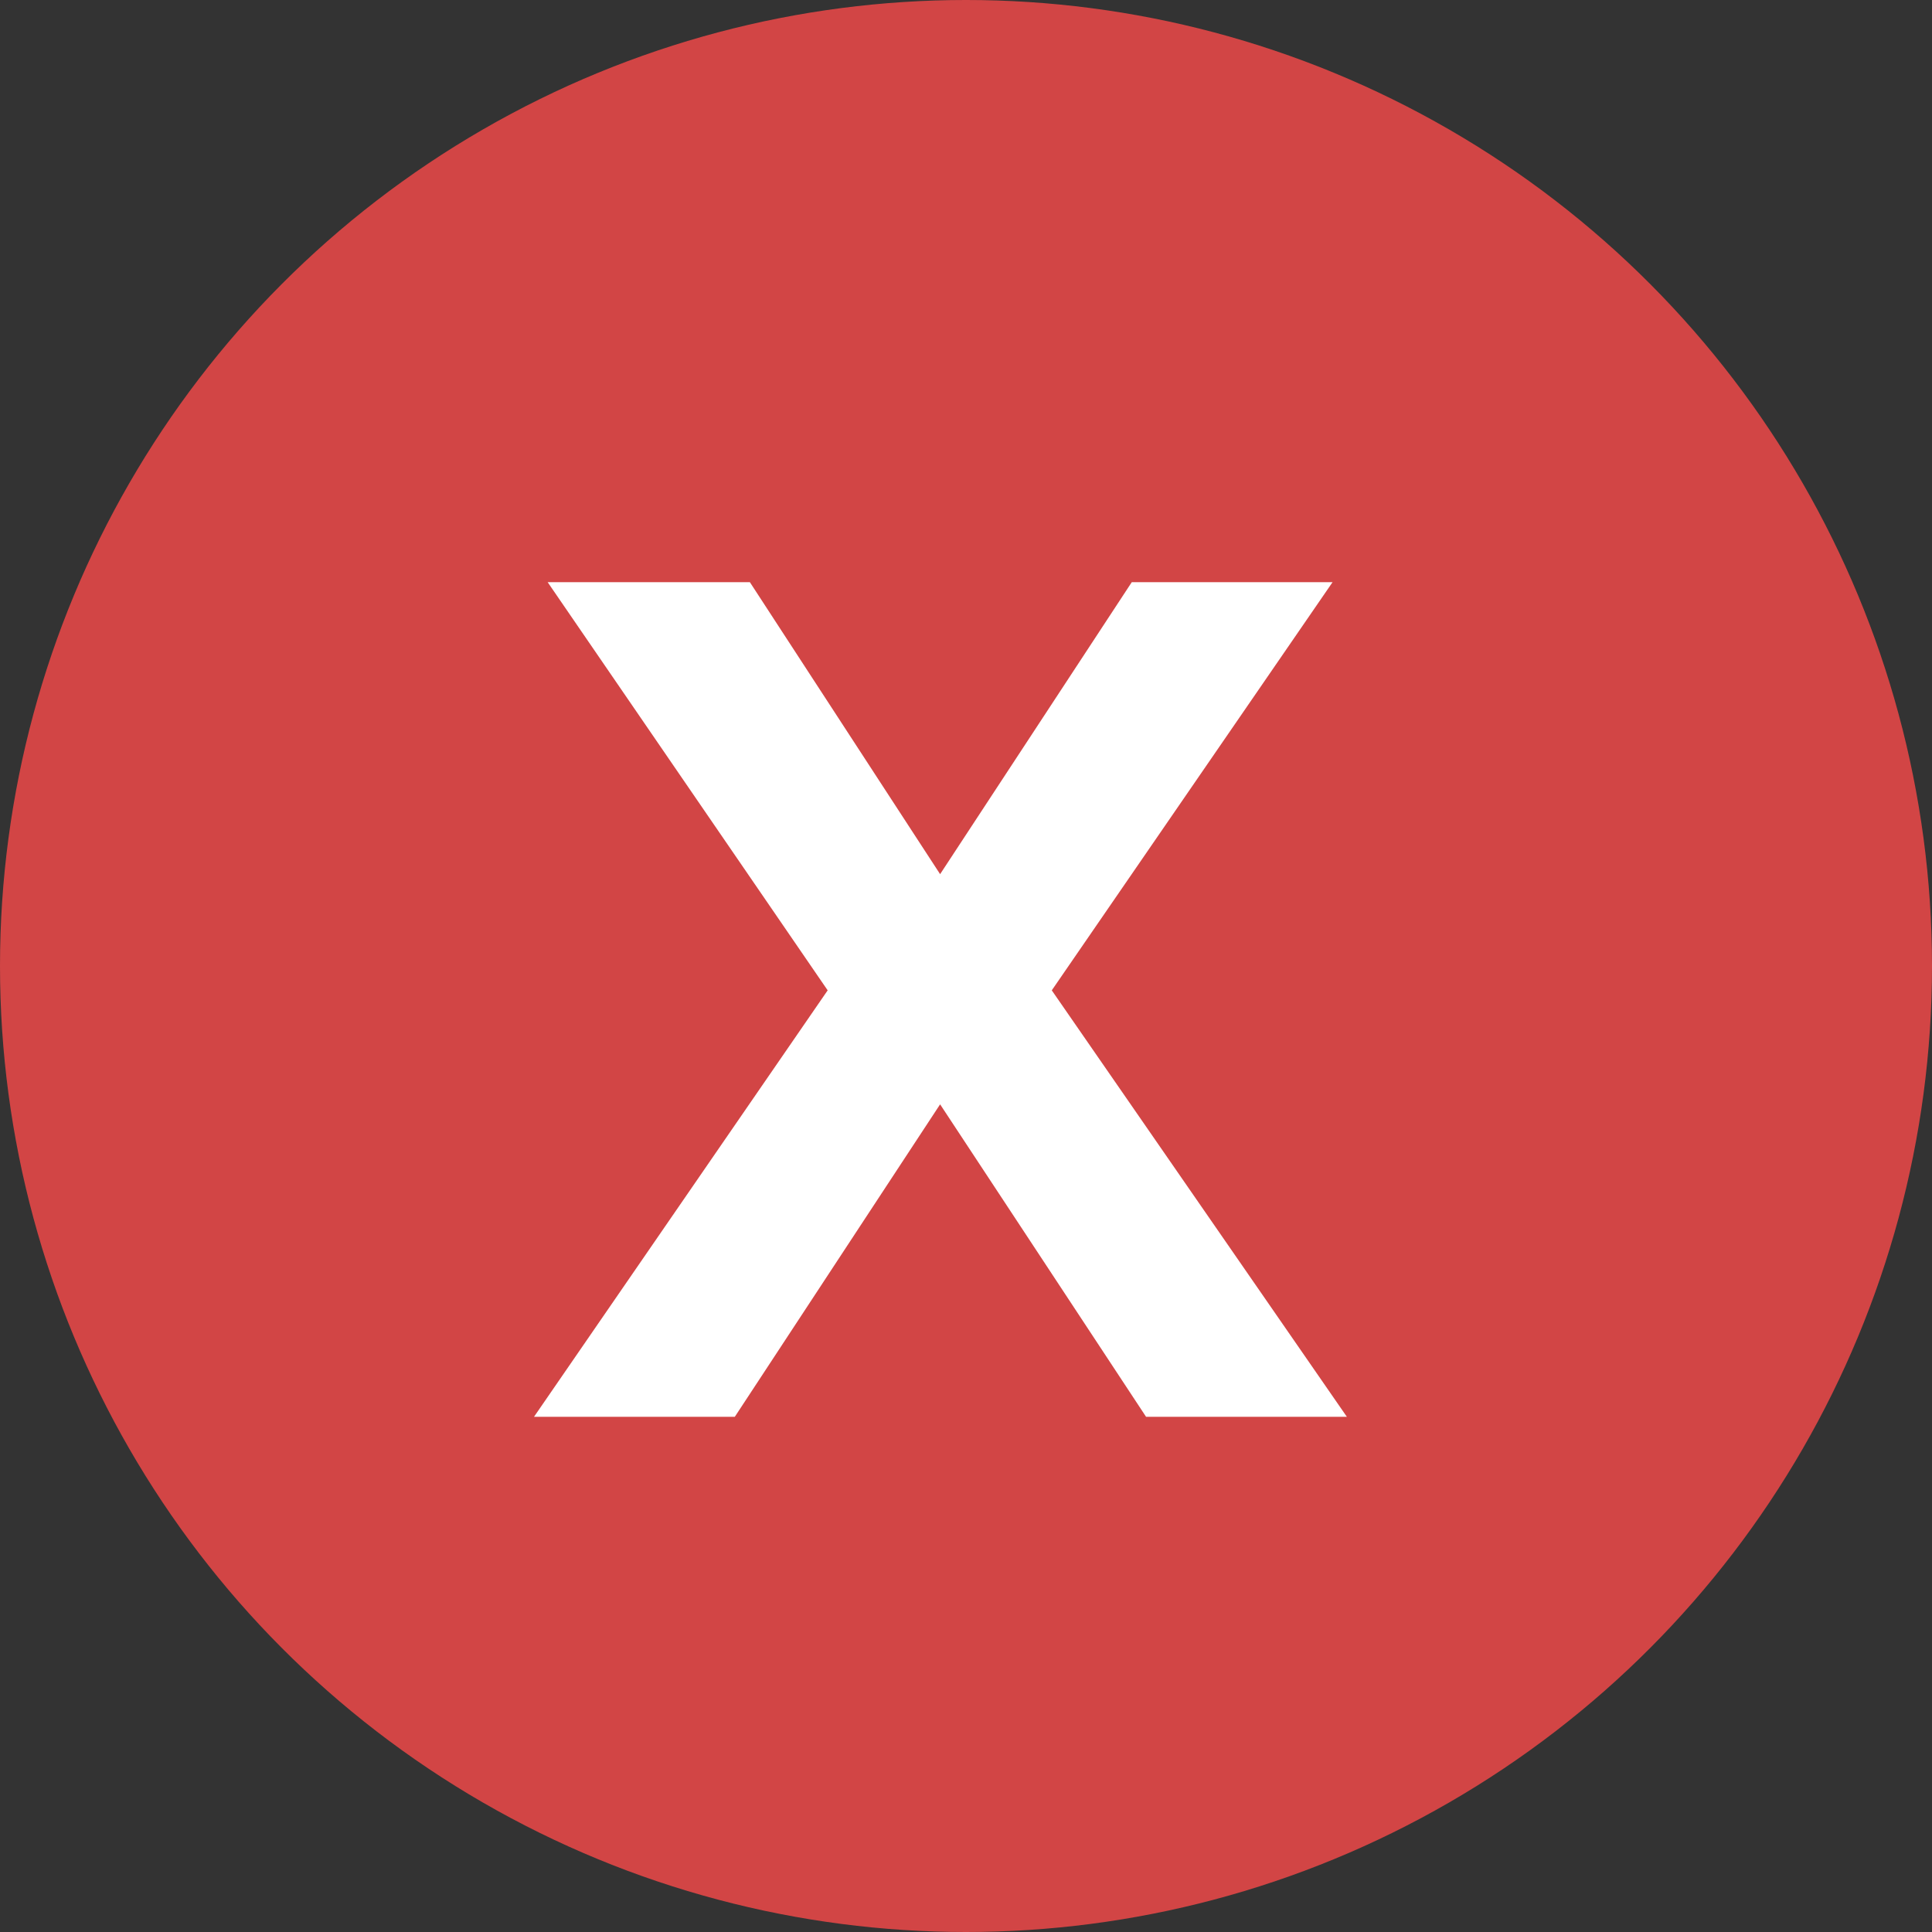
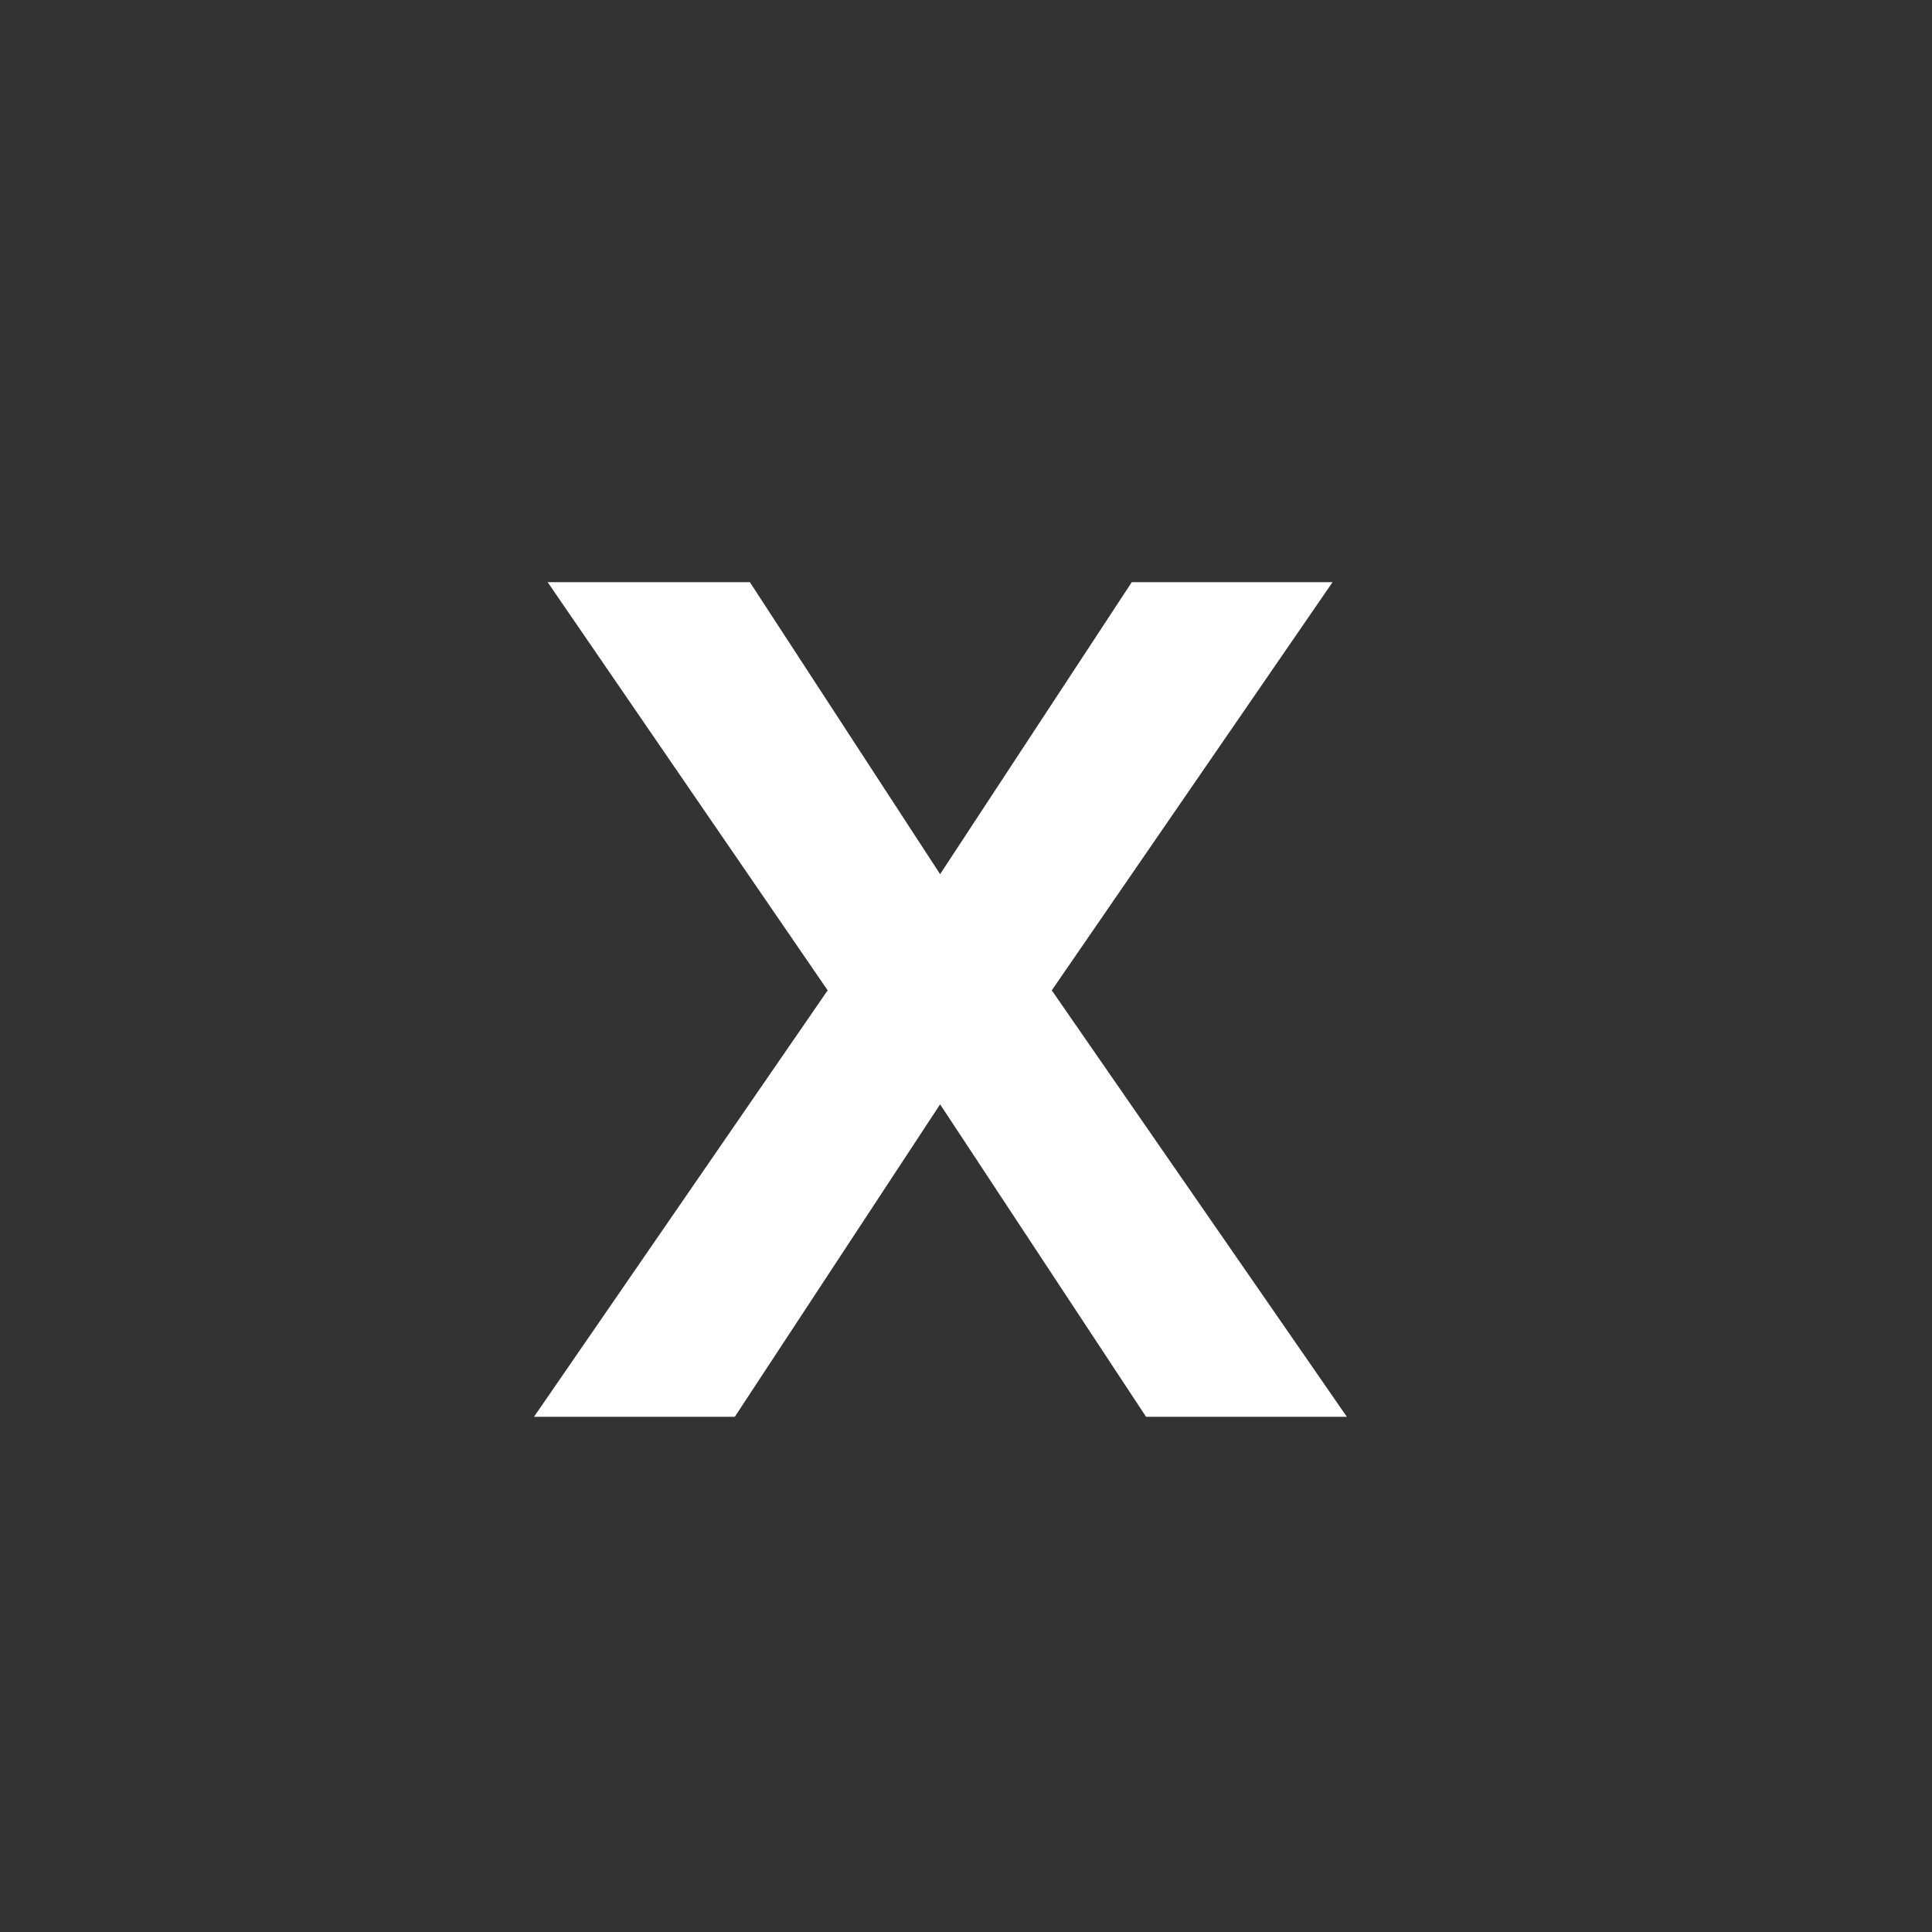
<svg xmlns="http://www.w3.org/2000/svg" width="15" height="15" viewBox="0 0 15 15" fill="none">
  <rect x="0" y="0" width="15" height="15" fill="#333333" stroke="none" />
-   <circle cx="7.5" cy="7.5" r="7.5" fill="#D24545" />
  <path d="M6.426 7.689L4.252 4.52H5.822L7.299 6.787L8.787 4.52H10.346L8.166 7.689L10.457 11H8.898L7.299 8.574L5.705 11H4.146L6.426 7.689Z" fill="white" />
</svg>